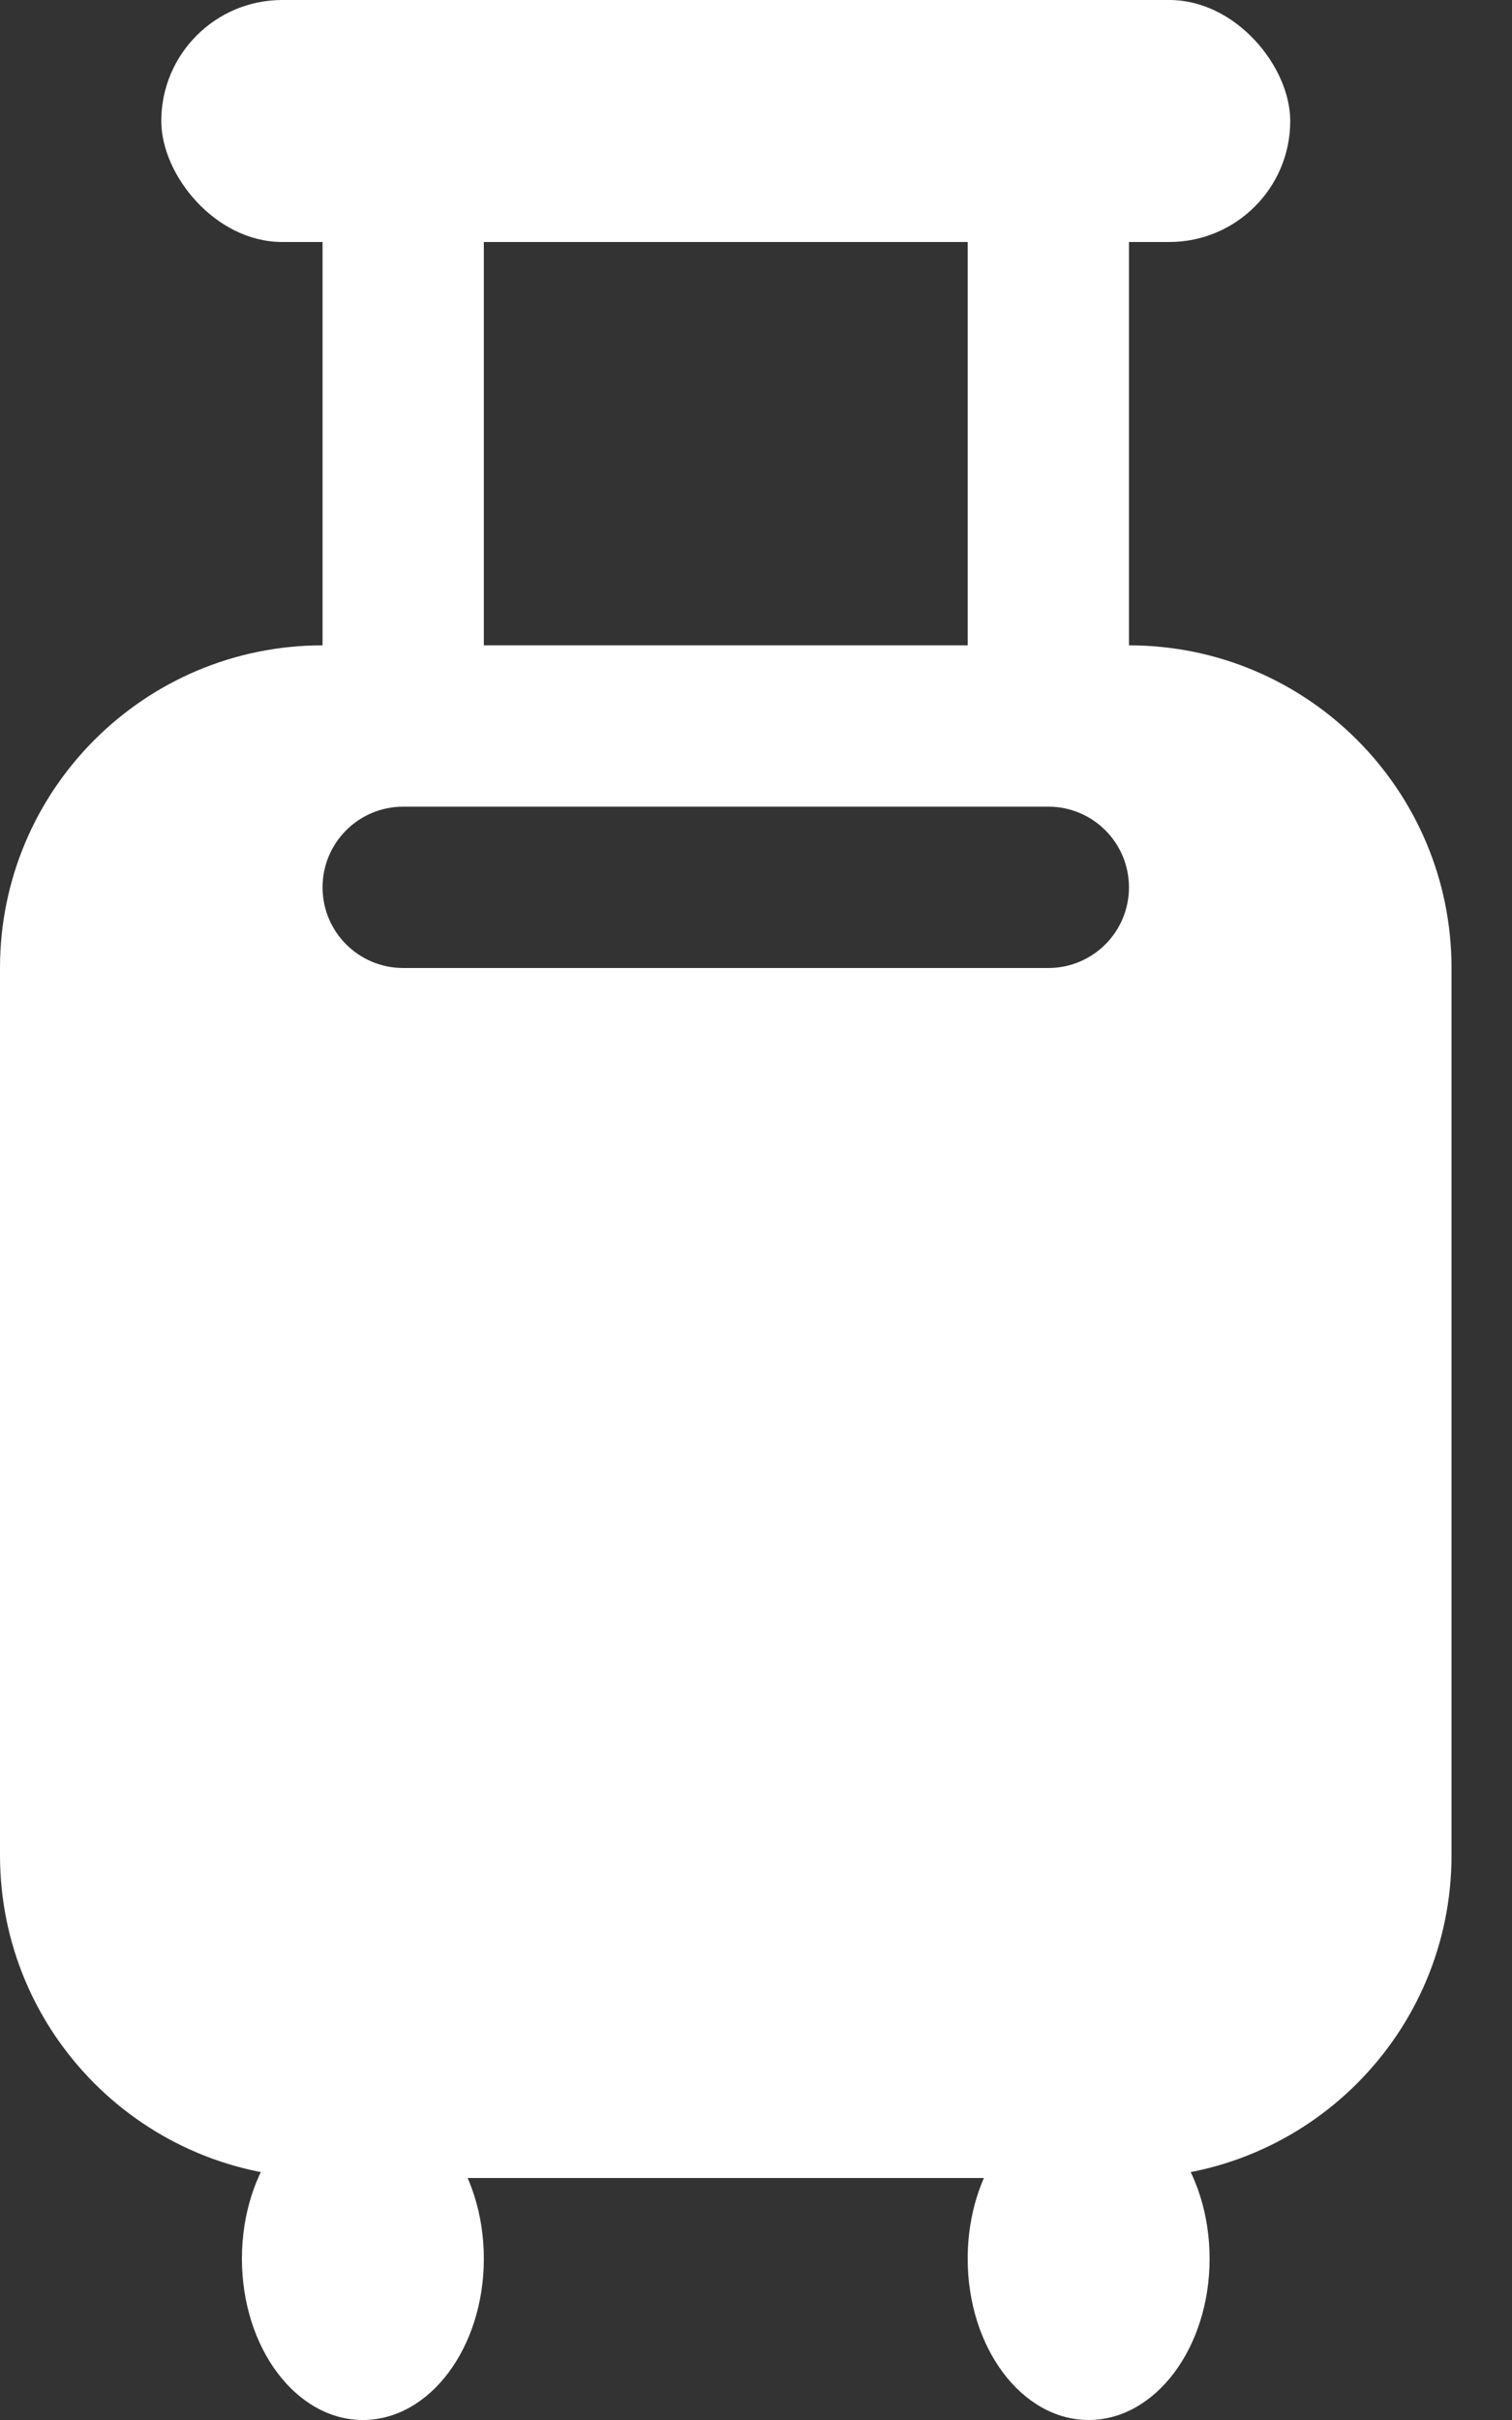
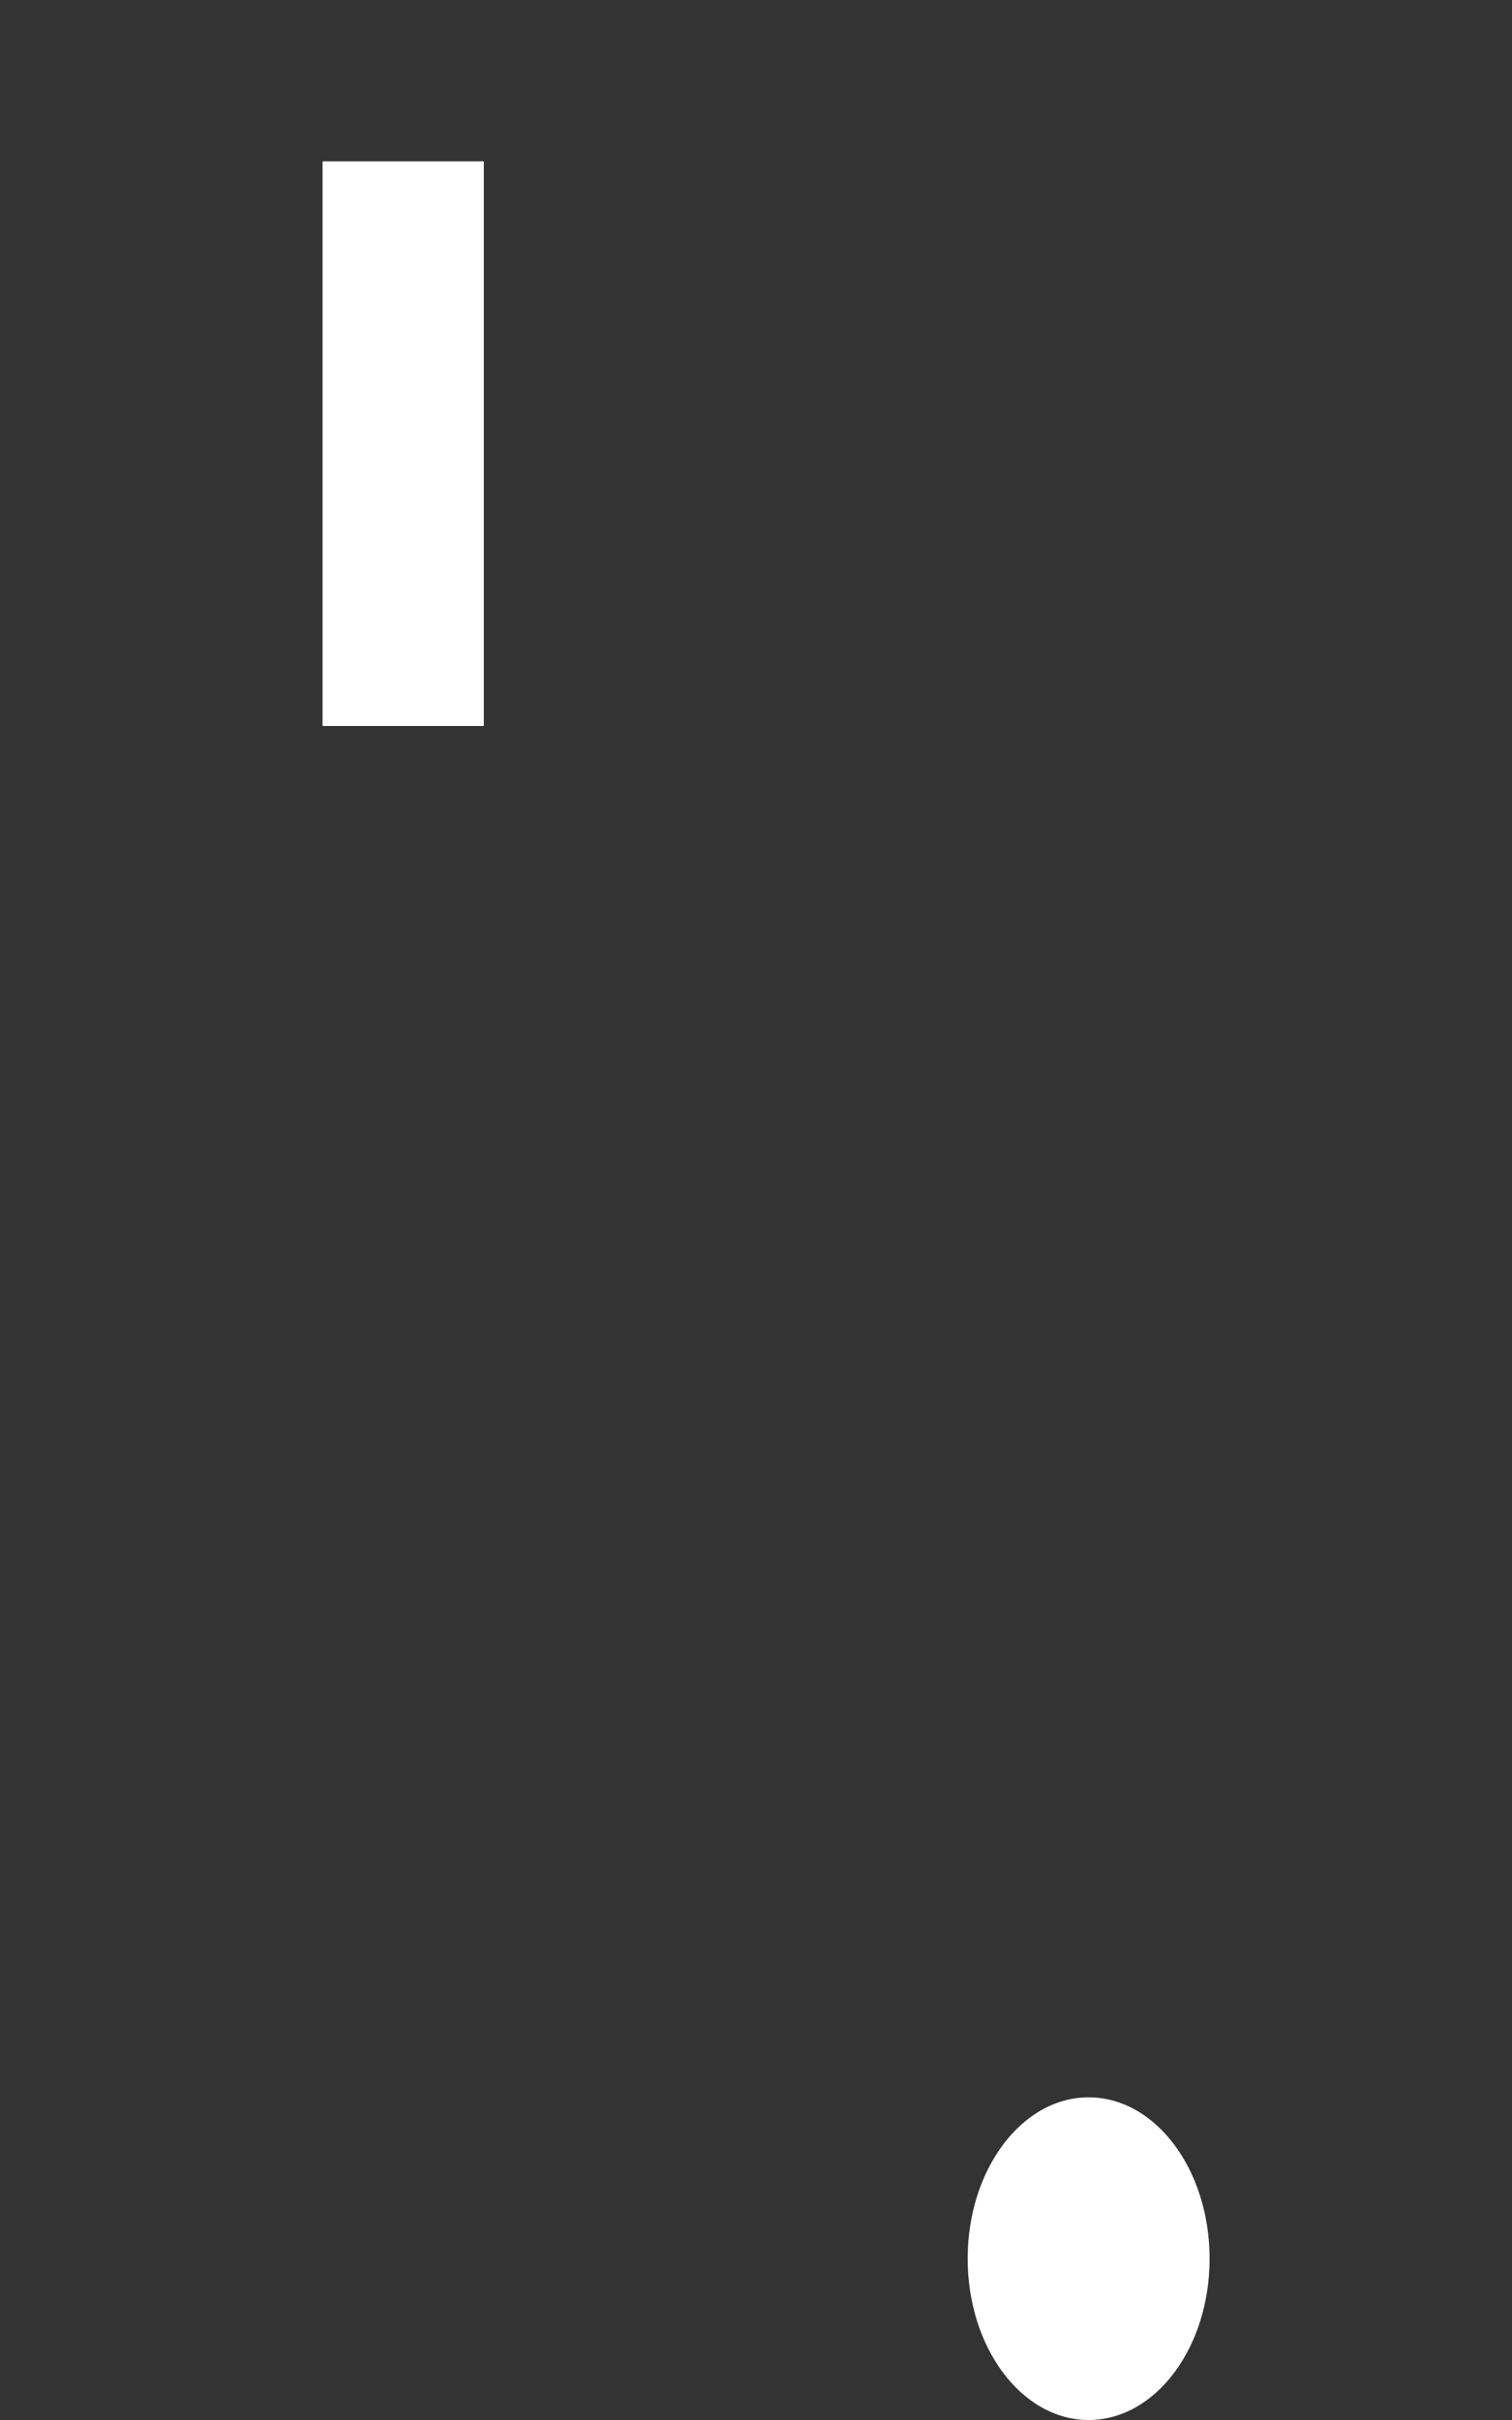
<svg xmlns="http://www.w3.org/2000/svg" width="15px" height="24px" viewBox="0 0 15 24" version="1.1">
  <rect x="0" y="0" width="15" height="24" fill="#333333" stroke="none" />
  <title>icon_suitcase_small</title>
  <desc>Created with Sketch.</desc>
  <g id="Page-1" stroke="none" stroke-width="1" fill="none" fill-rule="evenodd">
    <g id="Group-5" fill="#FFFFFF" fill-rule="nonzero">
-       <ellipse id="Oval" cx="3.6" cy="22.4" rx="1.2" ry="1.6" />
      <ellipse id="Oval-Copy-2" cx="10.8" cy="22.4" rx="1.2" ry="1.6" />
-       <path d="M3.2,6.4 L11.2,6.4 C12.967,6.4 14.4,7.833 14.4,9.6 L14.4,18.4 C14.4,20.167 12.967,21.6 11.2,21.6 L3.2,21.6 C1.433,21.6 4.55135326e-14,20.167 4.52970994e-14,18.4 L4.52970994e-14,9.6 C4.50806662e-14,7.833 1.433,6.4 3.2,6.4 Z M4,8 C3.558,8 3.2,8.358 3.2,8.8 C3.2,9.242 3.558,9.6 4,9.6 L10.4,9.6 C10.842,9.6 11.2,9.242 11.2,8.8 C11.2,8.358 10.842,8 10.4,8 L4,8 Z" id="Combined-Shape" />
-       <rect id="Rectangle" x="1.6" y="0" width="11.2" height="2.4" rx="1.2" />
      <rect id="Rectangle" x="3.2" y="1.6" width="1.6" height="5.6" />
-       <rect id="Rectangle-Copy-5" x="9.6" y="1.6" width="1.6" height="5.6" />
    </g>
-     <path d="M145,37 L145,-17 L120,-17 L120,-20 L145,-20 L148,-20 L148,40 L145,40 L-9,40 L-12,40 L-12,-17 L-12,-20 L16,-20 L16,-17 L-9,-17 L-9,37 L145,37 Z" id="Combined-Shape" fill="#FFFFFF" fill-rule="nonzero" />
  </g>
</svg>